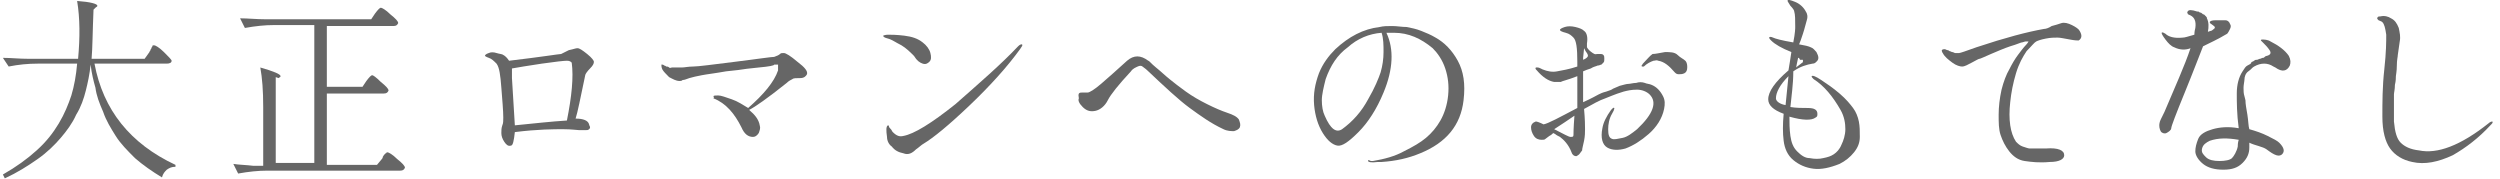
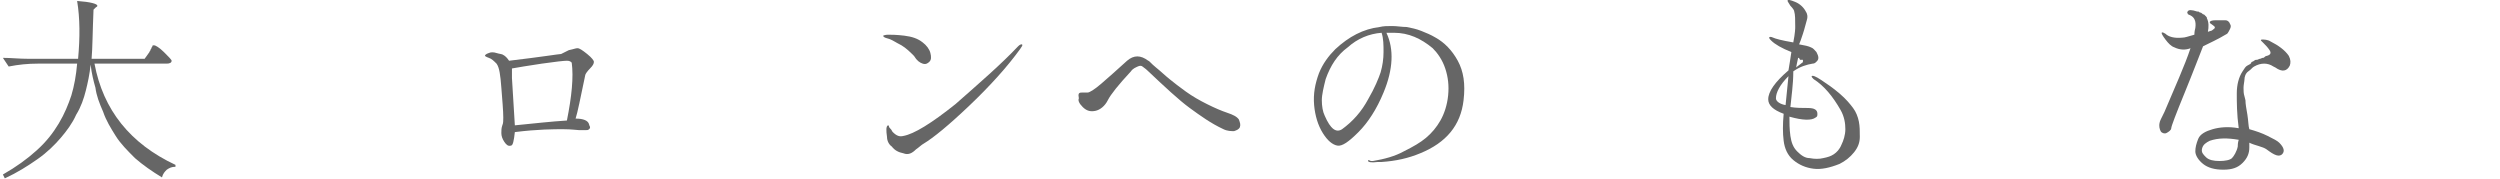
<svg xmlns="http://www.w3.org/2000/svg" version="1.1" x="0px" y="0px" viewBox="0 0 259.3 18.6" style="enable-background:new 0 0 259.3 18.6;" xml:space="preserve">
  <style type="text/css">
	.st0{display:none;}
	.st1{display:inline;fill:#666666;}
	.st2{fill:#666666;}
</style>
  <g id="レイヤー_1" class="st0">
    <path class="st1" d="M0.9,13.9C0.8,13.7,1,13.6,1,13.2c0.2-2.3,0.3-4.5,0.1-6.8C1,6,0.7,5.7,0.3,5.7c-0.1,0-0.4,0-0.3-0.2   c0.1-0.4,0.7-0.3,1.3-0.3c0.4,0,1.7,0.6,1.7,1S2.5,6.8,2.4,7.7l-0.1,5c0,0.3,0,0.5,0.4,0.3c3.9-1.5,7.6-3.6,10.7-6.4   c0,0,0.3-0.3,0.4-0.2s-0.1,0.3-0.2,0.5c-2.9,3.1-6.5,5.7-10.4,7.4C2.7,14.5,2.5,15,2,15s-1-0.9-1.1-1V13.9z M17.5,8.5L18,8.9   c0.6,0.2,1.3,0.3,2,0.3h4.8l5.3-0.1c1,0,1.8,0,1.7,1c0,0.3-1.1,0.3-1.4,0.3h-5.6c-1.8,0-3.5,0-5.3,0.2c-0.5,0.2-1,0.1-1.4-0.1   c-0.6-0.3-0.9-1-0.8-1.7C17.3,8.6,17.4,8.5,17.5,8.5z M49.9,16c-0.5,0.5-1,0-1.4-0.8c-0.6-1.1-1.3-2.1-2.2-3   c-0.8-0.7-1.6-1.2-2.5-1.6c-2.2,2.5-5,4.6-8,6.1c-0.1,0.1-0.2,0-0.2,0l0.2-0.3c4-2.1,9.2-8.3,10-11c0.2-0.3,0-0.3-0.3-0.3   c-1.1-0.1-4.4,1-4.7,1.1S40.3,6.5,40,6.4c-0.7-0.1-1.3-0.6-1.5-1.3V4.6l0.7,0.3c0.5,0.2,1.1,0.2,1.6,0.1l4.7-0.8   c0.2,0,0.4-0.1,0.5-0.2c0.2-0.1,0.4-0.2,0.6-0.2c0.2,0,0.3,0.1,0.5,0.2c0.4,0.2,0.8,0.6,1,1c0.1,0.2,0.1,0.4-0.1,0.6   c-0.3,0.2-0.6,0.5-0.9,0.8c-0.9,1.4-2,2.8-3.1,4c2.1,0.7,4,1.9,5.5,3.5C50.2,14.7,50.4,15.5,49.9,16z M70.4,10.4   c-0.7,6.5-8.5,6.5-9,6.6l-1-0.1l0.9-0.2c2.2-0.4,7.3-1.9,7.7-6.6s-2.9-6.5-5.7-6.7c-0.3,0-0.5,0-0.8,0c0.4,0.7,1.2,2.8-0.2,6.2   c-1.7,3.9-4,5.7-4.8,5.6S55.2,13.5,55,11c-0.3-5,3.8-7.7,6.7-8.1C65,2.4,71.1,3.9,70.4,10.4z M62.2,3.4c-2.7,0.3-5,2.2-5.8,4.8   c-1.1,3.3,0.6,5,1,5.3s0.8-0.2,0.8-0.2c1.9-1.6,3.3-3.7,4-6c0.3-1.3,0.3-2.5,0-3.8V3.4z M89,7.4c0.2-0.3,0.4-0.6,0.6-0.6   s1.7,1.2,1.7,1.5s-0.2,0.3-0.5,0.3H84c0.7,3.2,2.7,6.6,8.3,8.8v0.2c-0.6,0-1.2,0.4-1.3,1c-4-1.8-6.8-5.6-7.3-10h-0.3   c-0.6,4.3-2.5,7.6-8.6,10l-0.3-0.4c5.3-2.5,7-5.7,7.6-9.6h-3.2c-1,0-2,0.1-3,0.3l-0.6-1L78,8h4.2c0.2-1.6,0.2-3.3,0.2-5.2h-4.1   c-1,0-2,0.1-3,0.3l-0.6-1l2.7,0.1h11.9l0.4-0.6L90.3,1c0.1,0,1.8,1.2,1.8,1.5s-0.2,0.3-0.5,0.3h-7.8c0,1.9,0,3.6-0.3,5.2h5.2   L89,7.4z M109,12.7c0.2-0.2,0.3-0.4,0.5-0.4s1.3,1,1.3,1.2c-0.2,0.2-0.4,0.3-0.7,0.4v3.6h0.9l0.3-0.6c0.2-0.3,0.4-0.6,0.6-0.6   c0.6,0.4,1.1,0.9,1.4,1.5c0,0.2-0.3,0.4-0.5,0.3c0,0,0,0,0,0h-14c-1,0-2,0.1-3,0.3l-0.5-1c0.7,0.1,1.4,0.2,2.1,0.2h1v-1.1   c0-1.4,0-2.7-0.2-4.1l1.7,0.7h8.7L109,12.7z M111,1.7l0.5-0.6c0.1,0,1.6,1.1,1.6,1.4s-0.2,0.4-0.5,0.4H108v0.3c0,0.2,0,0.5,0,0.7   c0,0.2-0.4,0.4-1,0.4c-0.2,0-0.3-0.2-0.3-0.4V2.8H102V4c0,0.1-0.5,0.5-1,0.5c-0.2,0-0.3-0.2-0.3-0.4V2.8H99c-1,0-2,0.1-3,0.3   l-0.5-1l2.6,0.2h2.7c0-0.7-0.1-1.5-0.2-2.2c2,0.6,2,0.8,1.7,1L102,1.4v0.8h4.7c0-0.7,0-1.3-0.1-2c2,0.5,2,0.7,1.6,1l-0.3,0.1v0.9   h2.7L111,1.7z M110.4,7.1c0.2-0.3,0.4-0.6,0.6-0.6s1.6,1.1,1.6,1.4c-0.1,0.2-0.3,0.3-0.5,0.3h-8.7c-0.7,0.9-1.4,1.7-2.2,2.5   l7.5-0.2c-0.8-0.6-1.6-1.1-2.5-1.5l0.2-0.3c6,1.2,6,4.4,4.5,3.8c-0.4-0.6-1-1.2-1.6-1.6l-11.6,1c-0.1,0.2-0.3,0.3-0.5,0.4l-0.6-1.6   h3.8c0.6-0.8,1.1-1.6,1.5-2.5h-2.3c-1,0-2,0.1-3,0.3l-0.6-1l2.7,0.2h5v-2h-2.5c-1,0-2,0.1-3,0.3l-0.5-1l2.6,0.1h3.4   c0-0.6,0-1.2-0.1-1.8c2,0.6,2,0.8,1.7,1L105,4.5v0.6h3.8l0.4-0.5c0.2-0.3,0.4-0.5,0.6-0.5s1.5,1,1.5,1.3s-0.3,0.3-0.5,0.3H105v1.9   h5L110.4,7.1z M99.7,13.7v3.8h2.2v-3.8H99.7z M105.4,13.7H103v3.8h2.3L105.4,13.7z M108.9,13.7h-2.4v3.8h2.4V13.7z M118.3,2.7   c0,0-0.1-0.2,0-0.2h0.3C119.5,3,120,4,120,5c0,0.7-1,2.4-1.2,3.6c-0.3,0.9-0.3,1.8,0,2.7l0.1,0.2c0.1,0,0.2,0,0.3-0.3l1-2.2   l0.1-0.2v0.3c-0.4,1.2-0.6,2.4-0.7,3.7c0.1,1.1,0.3,2.1,0.5,3.2c0.1,0.3-0.1,0.5-0.4,0.6c0,0-0.1,0-0.1,0c-0.4,0-0.9-0.5-1-1   c-0.6-1.5-0.9-3.2-0.9-4.8c0-2.6,0.8-4.5,1-6.5C118.7,3.7,118.5,3.1,118.3,2.7L118.3,2.7z M123.5,13.6c0.5,0.4,1.1,0.7,1.7,0.8   c1.5,0.2,3,0.1,4.4-0.2c0.9-0.1,1.4,0.4,1.4,0.8s-0.5,0.6-0.8,0.7s-4.2,0.5-5.7-0.4c-0.6-0.4-1-0.9-1.3-1.5c0-0.1-0.1-0.3,0-0.4   S123.4,13.4,123.5,13.6L123.5,13.6z M124.1,4.1c0.5,0.2,1.1,0.2,1.6,0.2c1.1-0.1,2.1-0.2,3.2-0.5c0.5-0.1,0.9,0.2,1.1,0.6   c0.1,0.3-0.3,0.6-0.8,0.7c-1.2,0.3-2.5,0.4-3.7,0.2c-0.8-0.1-1.5-0.5-2-1.2V3.8C123.5,3.8,124.1,4.1,124.1,4.1z M149.4,2.5l0.5-0.5   c0.6,0.3,1.1,0.8,1.4,1.4c-0.2,0.2-0.4,0.3-0.7,0.3c-0.2,5.6-0.6,8.7-1.5,9.5c-0.5,0.6-1.2,0.8-2,0.8c0.1-0.4-0.1-0.7-0.3-1   c-0.5-0.3-1-0.5-1.6-0.5v-0.3l2.3,0.2c0.3,0,0.5-0.1,0.7-0.3c0.6-0.6,0.9-3.6,1-8.5h-9.8c-1.1,1.9-2.5,3.7-4.3,5l-0.2-0.3   c1.1-1.2,2-2.6,2.8-4c0.6-1.4,1.1-2.8,1.3-4.3c2.2,0.8,2.2,1,1.8,1.2h-0.4c-0.2,0.6-0.5,1.2-0.8,1.8h9.4L149.4,2.5z M144,5.6   l0.4-0.4c0.1,0,1.5,1,1.5,1.3c-0.2,0.2-0.5,0.4-0.8,0.4v4.5c-0.3,0.3-0.6,0.4-1,0.5h-0.3V11h-5v5.4c0,0.5,0.2,0.6,1.9,0.6h9   c0.6,0,0.6-0.2,0.7-0.5c0.4-0.8,0.6-1.7,0.8-2.6h0.2v2.8c0.6,0.1,0.8,0.3,0.8,0.5c0,0.8-0.8,1-6.9,1h-4.6c-2.6,0-3.2-0.2-3.2-1.6   v-3.5c0-1.2,0-2.3-0.2-3.5l1.7,0.8h4.7V6.7h-2.6c-1,0-2,0.1-3,0.2l-0.5-1l2.7,0.2h3.2L144,5.6z M166.8,17.4   c-0.3,0.1-0.6-0.2-0.9-0.4c-0.6-0.6-1.3-1.2-2.1-1.7c-0.3,1.5-1.7,2.5-3.2,2.3c-1.6,0-3-0.7-3-2s1.5-2,3.2-2c0.6,0,1.3,0.1,1.9,0.2   l-0.2-3.5c-0.9,0.2-1.7,0.3-2.6,0.2c-1,0-2-0.6-2.5-1.5V8.7l0.3,0.1c0.9,0.6,1.9,0.9,2.9,0.8l1.9-0.2V5.9c-0.4,0-0.8,0-1.2-0.2   c-0.6-0.2-1.1-0.6-1.5-1l-0.1-0.4c0,0,0.1-0.1,0.4,0c0.4,0.3,0.9,0.5,1.4,0.6c0.4,0,0.8,0,1.2-0.1c0.2-0.8,0.2-1.8,0-2.6   c-0.2-0.4-0.7-0.8-0.6-1s0.3-0.4,0.6-0.3s1.4,0.5,1.4,1.4c-0.1,0.7-0.3,1.4-0.5,2.1v0.2l1.2-0.4c0.4-0.1,0.7,0,0.8,0.3   s0,0.6-0.6,0.8c-0.5,0.2-1.1,0.4-1.6,0.5c-0.1,1.1-0.2,2.1-0.2,3.2v0.2c0.6-0.1,1.1-0.3,1.6-0.6c0.7-0.5,0-1-0.3-1.5   c0-0.1-0.1-0.1-0.1-0.2c-0.1-0.3,0.2,0,0.4,0.1c0.3,0.2,0.6,0.4,1,0.5c0.4,0.1,0.8,0,1,0.3c0.2,0.3,0.2,1-0.7,1.5   c-0.9,0.4-1.8,0.7-2.8,0.9c0.1,1.7,0.4,3,0.5,4c1.2,0.3,2.2,1,3,2C167.4,16.9,166.9,17.4,166.8,17.4L166.8,17.4z M162.8,14.7   c-0.7-0.3-1.4-0.5-2.2-0.5c-1.5,0-2.3,0.6-2.3,1.5c0,0.4,0.8,1,2,1c1.1,0.2,2.2-0.6,2.4-1.8c0-0.1,0-0.1,0-0.2L162.8,14.7z    M191.5,12.2c-1.8,3.6-3.4,3.6-4.5,3.5c-1-0.1-1.8-0.8-2-1.8c-0.3-1.4,0.7-4.9,0.9-5.9s0.5-2-0.1-2.7c-1-1-3.6,0.5-4.8,1.6   c-0.9,0.8-1.8,1.7-2.5,2.7c-0.1,1.4-0.1,2.9,0,4.3c0.2,1,0.3,2,0.3,3c0,0.3-0.4,0.6-0.7,0.5c0,0,0,0,0,0c-0.3,0-0.8-0.5-0.9-1.1   c-0.1-0.7-0.3-1.4-0.6-2l-0.3-0.8c-0.3,0.5-0.6,1-1,1.5c-0.4,0.5-0.6,0.6-0.9,0.3s0-1.2,0.6-2.2l0.6-1c-0.6-1.3-1.2-2.9-1-3.8   c0.1-0.4,0.3-0.8,0.7-1c0.8-0.5,1.7-0.8,2.7-1l0.1-2.3c0-0.5-0.3-1.1-0.6-1.5c-0.2-0.4-0.7-0.5-0.7-0.7s0.4-0.1,0.8,0   c0.7,0.1,1.4,0.5,1.7,1.2c0,0.9-0.1,1.8-0.4,2.6c0,0.2,0,0.4,0,0.6c0.2,0,0.3,0,0.5,0c0.3,0,0.5,0.5,0.2,1.3c1-1,2.1-1.9,3.3-2.6   c1-0.6,2.5-1,3.6-0.1s0.8,2.1,0.3,4c-0.6,2.5-1.1,5.3,0,5.9c1,0.5,2.4,0.3,4.5-2.6l0.3-0.4v0.5L191.5,12.2z M175.9,11.7   c0.7-1,1.3-2.1,1.9-3.2V8.3l0.1-1c-0.1,0-0.2,0-0.3,0c-0.5,0-2.5,0.4-2.5,1.6C175.2,9.9,175.5,10.8,175.9,11.7z M177.7,10.7   c0,0.1-0.1,0.1-0.1,0.2l-0.7,1.2l-0.4,0.8c0.3,0.6,0.6,1.2,1,1.7c0.1-0.8,0.2-1.6,0.1-2.4L177.7,10.7L177.7,10.7z M202.6,4.3   c0,0.1,0,0.4-0.4,0.8c-0.8,0.6-1.7,1-2.6,1.4c-0.7,3.5-1.7,8.3-2,9c-0.3,1-0.5,1.3-1.1,1s-0.7-0.7-0.4-1.3l1-2.5   c0.7-1.9,1.2-3.8,1.6-5.8c-0.6,0.2-1.3,0.3-2,0.3c-0.7-0.1-1.3-0.5-1.7-1V5.9h0.3c0.9,0.3,1.9,0.3,2.8,0l0.6-0.3l0.2-0.1l0.2-1.8   c0.1-0.5,0.1-1,0-1.5c-0.2-0.4-0.8-0.6-0.9-0.7c0-0.1,0-0.1,0-0.2c0-0.2,1,0,1.4,0.2s1,0.5,0.8,1.4c0.2,0.3,0.5,0.5,0.8,0.7   c0.3,0.1,0.5,0.2,0.8,0.2L202.6,4.3L202.6,4.3z M200.9,4.3c0-0.3-0.2-0.5-0.4-0.7l-0.2-0.2L200,5l0.5-0.3   C200.7,4.7,200.9,4.5,200.9,4.3L200.9,4.3z M209.6,15.7c0.3,1-1.4,1-2.8,1c-1.7,0-3.2-0.6-3.8-1.8c-0.3-0.8-0.4-1.6-0.1-2.4   c0-0.3,0.3-0.5,0.4-0.5s0,0.2,0,0.6c-0.1,0.7,0.2,1.5,0.7,2c1,0.7,2.2,1,3.4,0.7C209,15.1,209.4,15.1,209.6,15.7L209.6,15.7z    M210.1,6.9c-0.2,0.4-1.4,0.5-2,0.7c-0.4,0.1-0.8,0.3-1.2,0.5h-0.3V8c0-0.2,1-0.7,1.5-1.2l0.2-0.4L208,6c-0.6-0.4-1.4-0.6-2.2-0.5   c-0.1,0-0.3,0-0.4-0.1c0-0.1,0-0.2,0.2-0.3c1.2-0.5,2.5-0.4,3.6,0.3c0.6,0.3,0.9,0.9,0.9,1.6V6.9z M220.5,4.4   c0.2-0.3,0.3-0.6,0.5-0.6s1.5,1.2,1.5,1.5c-0.1,0.2-0.3,0.3-0.5,0.3h-2.5v4l2.8-1l0.1,0.3l-3,1.6v2.8c0,2.4,0.2,3.2,0.2,4.7   c-0.2,0.3-0.6,0.6-1,0.6c-0.2,0.1-0.4-0.1-0.5-0.3c0,0,0-0.1,0-0.1l0.2-4.6v-2.5l-2.2,1.1c-0.1,0.2-0.2,0.4-0.4,0.5l-0.7-1.6   l3.3-1.1V5.6h-1.5c-0.3,1.1-0.8,2.1-1.4,3l-0.3-0.2c0.3-0.8,0.5-1.7,0.7-2.5c0.3-1.4,0.3-2.9,0.2-4.3c2,0.4,2,0.6,1.7,0.8l-0.3,0.1   L217,5h1.4V4.2c0-1.3-0.1-2.7-0.3-4c2.1,0.6,2.1,0.8,1.8,1l-0.4,0.2V5h0.6L220.5,4.4z M230.8,6.2c0.2-0.3,0.4-0.6,0.6-0.6   s1.6,1.2,1.6,1.5c-0.1,0.2-0.3,0.3-0.5,0.3h-8c-1,0-2,0.1-3,0.3l-0.5-1l2.6,0.2h2.4v-3h-1.3c-0.8,0-1.5,0.1-2.3,0.3l-0.5-1l2.6,0.1   h1.5c0-1-0.1-2-0.2-3c2.1,0.6,2.1,0.8,1.8,1l-0.4,0.2v1.7h2.3l0.4-0.6l0.5-0.6c0.1,0,1.6,1.2,1.6,1.5s-0.2,0.3-0.5,0.3h-4.3v3h3.2   L230.8,6.2z M230.5,10.2l0.4-0.6c0.2-0.3,0.3-0.6,0.5-0.6s1.5,1.2,1.5,1.5c-0.1,0.2-0.3,0.3-0.5,0.3h-2.6v5.9c0,1-0.2,1.7-2,1.9   c0-0.4-0.2-0.8-0.5-1c-0.6-0.3-1.2-0.5-1.8-0.5v-0.3l2.6,0.2c0.4,0,0.5-0.2,0.5-0.4v-5.8h-4.1c-1,0-2,0.1-3,0.3l-0.5-1l2.6,0.1h5   c0-0.9,0-1.7-0.1-2.6c2,0.6,2,0.8,1.7,1l-0.3,0.2v1.4H230.5z M222.8,11.6c4.5,1.4,3.5,4.5,2,3.5c-0.4-1.3-1.1-2.5-2.1-3.4   L222.8,11.6z M244.1,1.2c0.2-0.2,0.3-0.4,0.5-0.4s1.4,1,1.4,1.3c-0.2,0.2-0.5,0.3-0.8,0.3v1.8l0.1,3.3C245,7.8,244.6,8,244.2,8H244   V7.3h-3l-0.2,2.6h3.1l0.3-0.3c0.2-0.2,0.3-0.4,0.5-0.4s1.3,0.9,1.3,1.2c-0.2,0.2-0.4,0.3-0.7,0.3c-0.2,4-0.6,6.4-1.4,7.2   c-0.5,0.4-1.2,0.6-1.9,0.6c0.1-0.3-0.1-0.7-0.3-0.9c-0.5-0.3-1-0.4-1.6-0.5v-0.3l2.3,0.2c0.3,0,0.5,0,0.7-0.2   c0.5-0.5,0.8-2.7,1-6.3h-3.4c-0.4,3.1-1.4,6-4.6,8l-0.2-0.2c3.3-3.2,3.7-7.1,3.8-11h-1.2v0.6c0,0.1-0.4,0.5-1,0.5   c-0.2,0-0.3-0.2-0.3-0.4l0.1-2V4.6c0.1-1.3,0-2.5-0.1-3.8l1.6,0.7h5L244.1,1.2z M238.6,2.2v4.5h5.4V2.2H238.6z M247.7,6   c0-1.4,0-2.7-0.2-4.1c2.1,0.6,2.1,0.8,1.8,1l-0.4,0.2v6.1c0,2.4,0.1,3.2,0.2,4.7c-0.3,0.4-0.7,0.6-1.1,0.6c-0.2,0-0.4-0.2-0.4-0.4   l0.1-3.8L247.7,6L247.7,6z M251.6,4.6c0-1.3-0.1-2.7-0.3-4c2.2,0.6,2.2,0.8,1.9,1l-0.4,0.2v14.8c0,1.1-0.2,1.8-2,2   c0-0.4-0.2-0.7-0.5-1c-0.5-0.3-1.1-0.5-1.7-0.5v-0.3l2.5,0.1c0.5,0,0.5-0.1,0.5-0.4V4.6z M272.8,2c0.2-0.2,0.3-0.5,0.5-0.5   s1.4,1.1,1.4,1.4s-0.2,0.3-0.5,0.3h-5.6c0.2,1.6,0.7,3.2,1.4,4.6c0.7-1.1,1.2-2.4,1.4-3.7c2,0.8,2,1,1.6,1.1l-0.3,0.2   c-0.5,1.3-1.2,2.4-2,3.5c0.6,0.9,1.3,1.6,2.2,2.2c0.3,0.2,0.4,0.2,0.5,0c0.3-0.6,0.5-1.3,0.7-2h0.3l-0.3,2.5c0.6,0.7,0.6,1,0.5,1.1   c-0.4,0.6-1.5,0.2-2.3-0.4c-0.9-0.7-1.8-1.5-2.4-2.5c-0.9,1-2.1,1.9-3.3,2.5l-0.3-0.3c1.2-0.8,2.2-1.8,3-3c-1-1.8-1.6-3.7-1.9-5.7   H260v2.5c0,2.3-0.2,5.5-2.6,7.7l-0.3-0.3c1.6-2.2,1.7-5,1.7-7.4v-2c0-0.7,0-1.3-0.1-2l1.5,0.8h7.1c-0.1-0.8-0.2-1.6-0.2-2.4   c2,0,2,0.3,1.6,0.5l-0.3,0.2l0.1,1.7h3.9L272.8,2z M260.4,13.3c0.4,2.3-0.6,3.7-1.4,4.3c-0.5,0.3-1.2,0.4-1.4,0   c-0.1-0.4,0.1-0.8,0.5-1c1.2-0.7,1.9-1.9,2-3.3H260.4z M262.9,5.6c-0.6,0-1.2,0.1-1.8,0.3l-0.6-1l2.7,0.1h2l0.4-0.5   c0.2-0.2,0.3-0.5,0.5-0.5s1.4,1,1.4,1.3c-0.1,0.2-0.3,0.3-0.5,0.3H262.9z M265.4,6.7l0.4-0.4c0.1,0,1.5,1,1.5,1.3   c-0.2,0.2-0.5,0.3-0.8,0.3v1l0.1,1.9c-0.3,0.3-0.7,0.5-1.1,0.5h-0.2v-0.7h-3v0.7c-0.3,0.3-0.6,0.4-1,0.4l-0.2-0.4l0.1-1.3V9.1   c0-0.9,0-1.7-0.1-2.6l1.4,0.6h2.6L265.4,6.7z M262.1,12.7c2,0.7,2,0.9,1.6,1l-0.2,0.3v2.7c0,0.3,0,0.3,0.9,0.3h4.6   c0.2,0,0.3-0.1,0.4-0.2c0.2-0.7,0.4-1.3,0.5-2h0.3v2c0.4,0.2,0.6,0.4,0.6,0.6c0,0.6-0.7,0.8-4.2,0.8h-2.5c-1.7,0-2-0.2-2-1.2v-2   C262.1,14.3,262.1,13.5,262.1,12.7L262.1,12.7z M265.3,7.7h-3V10h3V7.7z M264.6,12.4c4.4,0.8,3.9,3.8,2.5,3   c-0.6-1.2-1.6-2.1-2.7-2.8L264.6,12.4z M269.6,0.3c3.5,0.2,2.7,2.5,1.5,1.8c-0.4-0.7-0.9-1.2-1.6-1.6L269.6,0.3z M270.6,13.1   c5.3,1.9,4.4,5.4,2.9,4.4c-0.6-1.6-1.6-3.1-3-4.2L270.6,13.1z M278.3,4.8c3.8,0.5,3,3.3,1.6,2.5c-0.4-0.9-1-1.7-1.8-2.3L278.3,4.8z    M279,13c0.2,0,0.3,0,0.5-0.4l3.3-8.5l0.3,0.1l-2.3,7.9c-0.2,0.6-0.3,1.1-0.3,1.7c0.3,1.1,0.4,2.3,0.5,3.4c0,0.9-0.4,1.4-1,1.4   c-0.4,0-0.6-0.4-0.6-1c0.2-2,0.1-3.6-0.3-3.9c-0.3-0.2-0.6-0.3-0.9-0.3V13H279z M279.5,0.5c4,0.7,3.2,3.5,1.9,2.7   c-0.5-1-1.2-1.8-2-2.5L279.5,0.5z M292.4,11.5l0.4-0.4c0.1,0,1.3,0.9,1.3,1.2c-0.2,0.2-0.4,0.3-0.7,0.3v4.8h0.2l0.3-0.6l0.5-0.6   c0.6,0.4,1.1,0.9,1.4,1.5c0,0.2-0.2,0.3-0.4,0.3H285c-1,0-2,0.1-3,0.3l-0.5-1c0.5,0.1,1.1,0.1,1.6,0.1h0.7v-5.7   c-0.7,0.6-1.5,1.1-2.4,1.5l-0.2-0.3c0.7-0.5,1.3-1,1.8-1.6c0.9-1.1,1.7-2.4,2.1-3.8c2,1,2,1.2,1.5,1.3l-0.3,0.1   c-0.6,0.9-1.3,1.8-2.1,2.5l1,0.5h6.8L292.4,11.5z M287.1,2.6h-0.4c-0.9,1.6-2.2,2.9-3.8,3.9l-0.3-0.3c0.4-0.3,0.7-0.6,1-1   c0.9-1.2,1.6-2.5,2-3.9l1,0.7C287.4,2.3,287.4,2.5,287.1,2.6L287.1,2.6z M285.1,12.5v4.9h1.6v-5L285.1,12.5z M290.7,4.5l0.5-0.6   c0.1,0,1.4,1,1.4,1.3s-0.2,0.3-0.4,0.3h-3.4c-1,0-2,0.1-3,0.3l-0.5-1l2.6,0.2h2.5L290.7,4.5z M296,11.2v0.2c-0.5,0.2-1,0.6-1.1,1.2   c-1.9-1-3.3-2.7-3.9-4.7h-1.3c-0.8,0-1.6,0.1-2.4,0.3l-0.5-1l2.6,0.1h1.2l0.5-0.9l1.6,1.2c-0.4,0.2-0.8,0.3-1.2,0.3   C292.5,9.5,294.1,10.7,296,11.2L296,11.2z M291,0.1l1.6,1.2c-0.3,0.3-0.8,0.4-1.2,0.4c1.1,1.4,2.7,2.5,4.4,3V5   c-0.5,0.1-1,0.5-1.2,1c-1.7-1-3-2.5-3.7-4.3h-1.2c-0.8,0-1.5,0.1-2.3,0.2l-0.5-1l2.4,0.2h1.2L291,0.1L291,0.1z M289.5,12.5h-1.8   v4.9h1.8V12.5z M292.3,12.5h-1.8v4.9h1.8V12.5z M317.1,12.2c-1.8,3.6-3.4,3.6-4.5,3.5c-1-0.1-1.8-0.8-2-1.8   c-0.4-1.4,0.6-4.9,0.8-5.9s0.5-2,0-2.7c-1-1-3.6,0.5-4.8,1.6c-0.9,0.8-1.8,1.7-2.5,2.7c-0.1,1.4-0.1,2.9,0,4.3c0.2,1,0.2,2,0.2,3   c0,0.3-0.3,0.5-0.6,0.5c-0.3,0-0.8-0.5-0.9-1.1c-0.1-0.7-0.3-1.4-0.6-2l-0.4-0.8c-0.2,0.5-0.5,1-0.9,1.5c-0.4,0.5-0.7,0.6-1,0.3   s0-1.2,0.7-2.2l0.6-1c-0.6-1.3-1.2-2.9-1-3.8c0-0.4,0.3-0.8,0.6-1c0.9-0.5,1.8-0.8,2.8-1l0.1-2.3c0-0.5-0.3-1.1-0.6-1.5   c-0.2-0.4-0.7-0.5-0.6-0.7s0.3-0.1,0.7,0c0.7,0.1,1.4,0.5,1.7,1.2c0,0.9-0.1,1.8-0.4,2.6c0,0.2,0,0.4,0,0.6c0.2,0,0.3,0,0.5,0   c0.3,0,0.5,0.5,0.2,1.3c1-1,2.1-1.9,3.3-2.6c1-0.6,2.5-1,3.6-0.1s0.8,2.1,0.3,4c-0.6,2.5-1.1,5.3,0,5.9c1,0.5,2.4,0.3,4.5-2.6   l0.3-0.4v0.5L317.1,12.2z M301.5,11.7c0.7-1,1.3-2.1,1.9-3.2V8.3l0.1-1c-0.1,0-0.2,0-0.3,0c-0.5,0-2.5,0.4-2.5,1.6   C300.8,9.9,301.1,10.8,301.5,11.7z M303.3,10.7c0,0.1-0.1,0.1-0.1,0.2l-0.7,1.2l-0.4,0.8c0.3,0.6,0.6,1.2,1,1.7   c0.1-0.8,0.2-1.6,0.1-2.4C303.2,12.2,303.3,10.7,303.3,10.7z M327.7,14c0.7,0.3,1.3,1,1.5,1.8h0.1c2.9-1,3.4-5.5,0-6.2   c-0.3-0.1-0.7-0.1-1-0.1c-1.3,0-2.8,0.4-4.6,3.4c-0.2,0.4-0.5,0.8-0.8,1.1c-0.1,0.1-0.3,0.1-0.4,0.1c-0.2,0-0.4-0.1-0.5-0.2   c-0.3-0.5,0-1,0.2-1.5l1.4-1.7c0.1-0.1,0.2-0.2,0.3-0.3c1.3-1.6,3.1-4.5,4.1-6V4.2c0.2-0.3,0.6-0.8,0.2-1.2c-0.1,0-0.1-0.1-0.2-0.1   c-0.2,0-0.4,0.2-0.6,0.4c-0.5,0.8-1.2,1.4-2,1.9c-0.2,0-0.3,0-0.5,0c-0.4,0-1-0.1-1.3-1.2c0-0.2,0-0.3,0-0.5c0.2-0.1,0.3,0,0.4,0.2   c0.1,0.1,0.3,0.2,0.5,0.2c0.1,0,0.2,0,0.3,0c0.7-0.3,1.4-0.8,2-1.3c0.5-0.4,1.2-0.6,1.9-0.4c0.4,0.1,1.2,0.4,1.4,1   c0.1,0.4,0,0.8-0.3,1.1c-0.2,0.3-4,4.8-4.4,5.5l-0.1,0.2l0.2-0.2c0.9-0.7,2.1-1,3.2-1c0.3,0,0.7,0.1,1,0.2c0.4,0.1,0.9,0.2,1.3,0.4   c2.7,1.3,2.6,5.3,0.1,6.8c-1.4,0.9-3.5,1.4-5,0.5s-0.8-2.9,1-2.8C327.3,13.9,327.5,13.9,327.7,14L327.7,14z M328.1,16.2   c-0.2-0.8-0.5-1.3-1.2-1.4c-0.1,0-0.2,0-0.3,0c-0.4,0-0.7,0.3-0.7,0.7c0,0,0,0,0,0c0,0.1,0,0.1,0.1,0.2c0.5,0.4,1.1,0.6,1.7,0.6   L328.1,16.2z M354.1,1.6c0.3-0.3,0.4-0.6,0.6-0.6s1.6,1.1,1.6,1.4s-0.3,0.3-0.5,0.3h-13.3V7c1.2-0.4,2.3-0.9,3.4-1.6   c1.1-0.6,2-1.6,2.5-2.7c2.2,0.5,2.2,0.7,1.9,0.8l-0.4,0.1c2,1.2,4.2,2,6.5,2.2V6c-0.5,0.1-0.9,0.5-1,1c-2.2-0.5-4.2-1.6-5.8-3.3   c-2,1.8-4.5,3-7.1,3.5v1c0,3.6-0.3,7.7-3.5,10.4l-0.3-0.2c1.9-2.3,2.4-5,2.6-8l-1.7,2c0,0.2-0.1,0.5-0.3,0.6l-0.9-1.5l2.9-1.8V4.8   c0-1.2,0-2.3-0.2-3.5l1.6,0.8h5.2c0-0.6,0-1.3-0.1-1.9c2,0.6,2,0.8,1.7,1l-0.3,0.2v0.7h4.5L354.1,1.6z M339.1,4   c2.9,2.5,1.5,5.2,0.5,4c0-1.4-0.2-2.7-0.7-4H339.1z M344.5,14.5c0.4,1.2,0,2.5-1,3.3c-0.5,0.3-1.2,0.3-1.4-0.1   c-0.1-0.4,0.1-0.9,0.5-1c0.9-0.4,1.5-1.2,1.6-2.2L344.5,14.5z M348,7.3c0.1-0.2,0.2-0.4,0.4-0.4s1.5,1,1.5,1.3   c-0.2,0.2-0.6,0.4-0.9,0.4v3.6c0,0.8-0.1,1.2-1.4,1.3c0-0.2-0.1-0.4-0.2-0.5c-0.3-0.2-0.6-0.3-1-0.3v-0.3h1.3c0.3,0,0.3,0,0.3-0.3   v-0.7h-3V12l0.1,1.1c-0.2,0.4-0.6,0.6-1,0.5c-0.2,0-0.3-0.2-0.3-0.4l0.1-1.7v-1.1c0-1.1-0.1-2.2-0.2-3.3l1.5,0.7h2.5L348,7.3z    M348,8.3h-3v1h3V8.3z M345,10.9h3v-1h-3V10.9z M346,14.1c1.8,0.6,1.8,0.8,1.5,1l-0.3,0.2v1.6c0,0.3,0,0.3,0.8,0.3h3.7l0.4-0.1   c0.2-0.4,0.4-0.8,0.5-1.3h0.2V17c0.5,0.1,0.6,0.3,0.6,0.5c0,0.5-0.5,0.7-3.5,0.7h-2.1c-1.5,0-1.7-0.3-1.7-1.1v-1.5   C346.1,15.1,346.1,14.5,346,14.1L346,14.1z M348.2,6.7c-0.5,0-1,0.1-1.5,0.2l-0.5-1l2.7,0.2h1.3l0.3-0.4l0.4-0.4   c0.1,0,1.2,0.8,1.2,1s-0.2,0.4-0.4,0.4C351.7,6.7,348.2,6.7,348.2,6.7z M348.1,13.7c3.7,0.3,3.2,2.9,2,2.3c-0.5-0.9-1.3-1.6-2.2-2   L348.1,13.7z M350.4,7.6c1.7,0.6,1.7,0.8,1.5,1l-0.3,0.1v0.8l0.1,2.2c-0.2,0.3-0.6,0.5-1,0.5c-0.2,0-0.3-0.2-0.3-0.4   c0.1-0.4,0.1-0.7,0.1-1.1V9.9C350.5,9.1,350.5,8.4,350.4,7.6L350.4,7.6z M353.2,7.3c2,0.6,2,0.8,1.6,1l-0.3,0.2v3.8   c0,1-0.2,1.4-1.5,1.6c0-0.3-0.1-0.6-0.3-0.8c-0.3-0.2-0.6-0.3-1-0.3v-0.3h1.4c0.3,0,0.3,0,0.3-0.3V9.8C353.4,9,353.3,8.1,353.2,7.3   z M353,14.4c4.5,1,3.6,4.1,2.2,3.3c-0.5-1.2-1.3-2.2-2.4-3L353,14.4z M374.3,13.1c-2.1,2.4-5.2,4.3-8.1,3.7c-2-0.4-3-1.6-3.1-4.4   c-0.2-4.4,0.5-6.5,0.3-8.5c0-1.4-0.4-1.5-0.8-1.7c-0.1-0.1-0.2-0.4,0.2-0.5c0.4,0,0.8,0,1.1,0.2c0.8,0.4,1,1.6,0.9,2.3l-0.2,1.5   c-0.3,2.3-0.5,4.7-0.4,7c0.2,2.2,1.1,2.7,2.6,3c1,0.2,3.2,0.3,7.3-2.8c0.1-0.2,0.3-0.3,0.4-0.2S374.5,12.9,374.3,13.1L374.3,13.1z    M395.2,10.4c-0.7,6.5-8.5,6.5-9,6.6l-1-0.1l0.9-0.2c2.2-0.4,7.3-1.9,7.7-6.6s-2.9-6.5-5.7-6.7c-0.3,0-0.5,0-0.8,0   c0.4,0.7,1.2,2.8-0.2,6.2c-1.7,3.9-4,5.7-4.8,5.6s-2.3-1.7-2.5-4.2c-0.3-5,3.9-7.7,6.7-8.1C389.8,2.4,395.9,3.9,395.2,10.4   L395.2,10.4z M387,3.4c-2.7,0.3-5,2.2-5.8,4.8c-1.1,3.3,0.6,5,1,5.3s0.8-0.2,0.8-0.2c1.9-1.6,3.3-3.7,4-6c0.3-1.3,0.3-2.5,0-3.8   V3.4z M416.8,7.3c0,0.3-0.1,0.4-1.3,0.3c-1.6-0.2-3.2-0.2-4.8-0.2c-0.2,6-2.1,9-5.7,10.8c-0.2,0-0.4,0.1-0.4,0s0-0.2,0.3-0.4   c3.1-2,4.4-5.5,4.5-10.4l-1.2,0.1l-1.8,0.2v2.8c0,0.8,0.2,1.8-0.5,1.9c-0.2,0-0.9-0.7-0.7-1.9c0.1-0.9,0.1-1.7,0-2.6l-3.3,0.5   c-0.6,0.3-1.2,0.2-1.7-0.2c-0.6-0.4-1-1.1-0.8-1.3s0.3,0.1,0.6,0.2c0.6,0.3,1.3,0.4,2,0.3l3.2-0.3c0-0.6,0-1.2-0.1-1.8   c-0.1-0.5-0.6-0.9-1.1-1c-0.2-0.1-0.4-0.1-0.4-0.3c0-0.2,0.7-0.3,1-0.3c0.7-0.1,1.3,0.2,1.8,0.6c0.3,0.3-0.1,0.7-0.1,1V7l2-0.2h1.1   V6.3c0-0.8,0-1.6-0.1-2.4c-0.1-0.3-0.2-0.6-0.3-0.9c-0.2-0.5-0.5-0.8-1-1l-0.2-0.1c0.4-0.3,0.9-0.5,1.4-0.3c0.9,0.3,2,0.6,2,1.1   s-0.3,0.6-0.4,1.1c0,0.8,0,1.6,0,2.4v0.5l2.5-0.1c0.7-0.1,1.2-0.6,1.6-0.6c1,0.1,2,0.8,2,1.3H416.8z M423.2,13.7   c0-0.7,0.2-0.4,0.1-1.7c0-0.9-0.1-4.6-0.6-5.2c-0.2-0.4-0.4-0.6-0.8-0.8l-0.4-0.2c0,0,0.2-0.2,0.5-0.2c0.8-0.2,1.6,0.1,2.1,0.8   c1.2-0.1,5.2-0.6,5.6-0.8s0.9-0.6,1.4-0.6c0.3,0,1.7,1.1,1.7,1.5s-0.8,0.9-0.9,1.4s-0.6,3.3-1,4.6c0.7,0,1.3,0.2,1.4,0.6   s0.2,0.7-1.1,0.5h-2c-0.5,0-3.2,0-4.6,0.2c0,0.6-0.1,1.3-0.4,1.3C423.6,15.3,423.2,14.4,423.2,13.7L423.2,13.7z M424.2,7.2v1   l0.3,4.8c0,0,0,0.1,0,0.1l5.4-0.5c0.4-1.9,0.6-3.9,0.5-5.8c0-0.2,0-0.4-0.4-0.4S425.8,6.8,424.2,7.2L424.2,7.2z M440.4,3.7   c1.4-0.2,2.8,0.2,4,0.9c0.7,0.6,0.9,1.4,0.5,1.8s-1,0.3-1.6-0.5c-0.7-0.9-1.7-1.6-2.8-1.9c-0.2,0-0.3-0.1-0.3-0.2L440.4,3.7   L440.4,3.7z M454.5,4.7l-0.1,0.4c-2.8,3.6-6,6.9-9.7,9.6c-0.4,0.3-0.8,0.6-1.1,1c-0.3,0.4-0.8,0.5-1.3,0.4   c-0.9-0.2-1.5-0.9-1.7-1.8c-0.2-0.9,0-1.2,0-1.3l0.6,0.7c0.3,0.3,0.7,0.5,1.1,0.4C446.9,11.8,451.1,8.6,454.5,4.7z M472,11   c0.2-0.3,0.4-0.6,0.6-0.6s1.6,1.2,1.6,1.5c-0.1,0.2-0.3,0.3-0.5,0.3h-6.3v5h5.5l0.4-0.6c0.2-0.4,0.4-0.7,0.6-0.7s1.6,1.3,1.6,1.6   s-0.2,0.3-0.4,0.3h-13.7c-1,0-2,0.1-3,0.2l-0.5-1l2.6,0.2h5.6v-5h-3c-1,0-2,0.1-3,0.3l-0.5-1l2.7,0.1h9.3L472,11z M473.6,2.6   l0.5-0.4c0.6,0.4,1.1,0.9,1.5,1.5c-0.1,0.2-0.4,0.2-0.8,0.2C474,4.8,473,5.7,472,6.4l-0.3-0.2c0.5-0.8,1-1.6,1.4-2.5h-3.7v4.2   c0,0.3,0,0.4,0.7,0.4h3.5c0.2,0.1,0.3,0,0.4-0.2c0,0,0-0.1,0-0.1c0.3-0.7,0.5-1.4,0.6-2.2h0.2v2.3c0.5,0.1,0.6,0.3,0.6,0.5   c0,0.6-0.6,0.9-3.5,0.9h-2c-1.4,0-1.7-0.4-1.7-1.3V3.7h-2.4c-0.7,4-2.7,6-7.2,7l-0.1-0.3c3.8-1.4,5.3-3.4,5.8-6.7h-3.6   c0.1,1-0.3,2-1,2.7c-0.4,0.5-1.1,0.6-1.4,0.1c-0.2-0.4,0-0.9,0.4-1.1c1-0.9,1.5-2.2,1.4-3.5h0.3c0.1,0.4,0.2,0.8,0.3,1.2h5.4   c0-1-0.1-2-0.2-3c2.2,0.7,2.2,0.9,1.8,1l-0.3,0.2V3h5.8L473.6,2.6z M485.4,1.1l0.4-0.4c0.1,0,1.4,1,1.4,1.3   c-0.2,0.2-0.4,0.3-0.7,0.3v1.8l0.1,3.5c-0.3,0.3-0.7,0.5-1.1,0.5h-0.2V7.2h-4v6c0,2.4,0,3.2,0.2,4.7c-0.2,0.4-0.7,0.7-1.2,0.7   c-0.2,0-0.4-0.2-0.4-0.4l0.2-5.2V5c0-1.4-0.1-2.8-0.3-4.2l1.6,0.8h3.8L485.4,1.1z M485.3,2.1h-4v2h4V2.1z M481.3,6.6h4v-2h-4V6.6z    M485.4,16.5c0,0.1-0.5,0.4-1,0.4c-0.2,0-0.3-0.2-0.3-0.4l0.1-2.3v-1.4c0-1.3-0.1-2.7-0.3-4l1.6,0.6h4.4l0.3-0.3   c0.1-0.2,0.2-0.4,0.4-0.4s1.4,0.8,1.4,1.1c-0.2,0.2-0.4,0.4-0.7,0.4v2l0.1,4c-0.3,0.3-0.7,0.6-1.2,0.6l-0.2-0.4c0-0.1,0-0.3,0-0.4   v-0.4h-4.7L485.4,16.5z M490,10h-4.7v2.2h4.7V10z M485.3,15h4.7v-2.2h-4.7V15z M490,7.7c0,0.1-0.5,0.4-1,0.4   c-0.2,0-0.3-0.2-0.3-0.4V4.5c0.1-1.2,0-2.4-0.1-3.6l1.5,0.7h3.9l0.3-0.4c0.1-0.2,0.2-0.5,0.4-0.5s1.6,1,1.6,1.3   c-0.3,0.2-0.6,0.4-0.9,0.4v14.3c0,1-0.2,1.7-2,1.9c0-0.4-0.1-0.7-0.4-1c-0.5-0.3-1-0.5-1.6-0.5v-0.3l2.3,0.1c0.3,0,0.5-0.1,0.5-0.4   V7.2H490V7.7z M494.2,2.2H490V4h4.2V2.2z M490,6.7h4.2v-2H490V6.7z" />
  </g>
  <g id="レイヤー_2">
    <g>
      <g>
        <g>
          <path class="st2" d="M8.1,6.1c0.2-2.2,0.2-4.2-0.1-6c1.4,0.1,2.1,0.3,2.1,0.5c0,0.1-0.1,0.1-0.2,0.2L9.7,1      C9.6,3.3,9.6,5,9.5,6.1H15l0.5-0.7c0-0.1,0.1-0.1,0.1-0.2s0.1-0.1,0.1-0.2c0-0.1,0.1-0.1,0.1-0.2c0-0.1,0.1-0.1,0.1-0.1      c0,0,0.1,0,0.1,0c0.1,0,0.5,0.2,1,0.7c0.5,0.5,0.8,0.8,0.8,0.9c0,0.2-0.2,0.3-0.5,0.3H9.8c0.9,4.8,3.7,8.3,8.4,10.5l0,0.2      c-0.4,0-0.6,0.1-0.9,0.3c-0.2,0.2-0.4,0.4-0.5,0.8c-1-0.6-2-1.3-2.8-2c-0.8-0.8-1.5-1.5-2-2.3c-0.5-0.8-1-1.6-1.3-2.5      c-0.4-0.9-0.7-1.7-0.8-2.5C9.7,8.4,9.5,7.6,9.4,6.7c-0.1,1-0.3,1.9-0.5,2.7c-0.2,0.8-0.5,1.7-1,2.5c-0.4,0.9-1,1.7-1.6,2.4      c-0.6,0.7-1.4,1.5-2.4,2.2s-2.1,1.4-3.4,2l-0.2-0.4c1.4-0.8,2.5-1.6,3.5-2.5c1-0.9,1.7-1.8,2.3-2.8c0.6-1,1-2,1.3-2.9      c0.3-1,0.5-2.1,0.6-3.3H3.9c-1,0-2,0.1-3,0.3L0.3,6C1.1,6,2,6.1,3,6.1H8.1z" />
        </g>
        <g>
-           <path class="st2" d="M37.6,9l0.4-0.6c0.3-0.4,0.5-0.6,0.6-0.6c0.1,0,0.4,0.2,0.9,0.7c0.5,0.4,0.8,0.7,0.8,0.9      c-0.1,0.2-0.2,0.3-0.5,0.3h-5.9v7.4h5.2l0.5-0.6c0,0,0.1-0.1,0.1-0.2c0-0.1,0.1-0.1,0.1-0.2c0,0,0.1-0.1,0.1-0.1      c0,0,0.1-0.1,0.1-0.1c0,0,0.1,0,0.1-0.1c0,0,0.1,0,0.1,0c0.1,0,0.5,0.2,1,0.7c0.5,0.4,0.8,0.7,0.8,0.9c-0.1,0.2-0.2,0.3-0.5,0.3      H27.7c-0.9,0-1.9,0.1-3,0.3l-0.5-1c0.6,0.1,1.3,0.1,2.1,0.2h1v-6.1c0-1.7-0.1-3-0.3-4.1c1.4,0.4,2.1,0.7,2.1,0.9      c0,0.1-0.1,0.1-0.2,0.2L28.6,8v8.9h4V2.6h-4.2c-0.9,0-1.9,0.1-3,0.3l-0.5-1C25.7,1.9,26.6,2,27.6,2h10.9l0.4-0.6      c0.3-0.4,0.5-0.6,0.6-0.6c0.1,0,0.5,0.2,1,0.7c0.5,0.4,0.8,0.7,0.8,0.9c-0.1,0.2-0.2,0.3-0.5,0.3h-6.9V9H37.6z" />
-         </g>
+           </g>
        <g>
          <path class="st2" d="M53,15.1c-0.3,0.1-0.5-0.1-0.7-0.4S52,14.1,52,13.8s0-0.5,0.1-0.8c0.1-0.2,0.1-0.5,0.1-0.8      c0-0.7-0.1-1.8-0.2-3.1c-0.1-1.3-0.2-2.1-0.5-2.5C51.2,6.3,51,6.1,50.7,6c-0.3-0.1-0.4-0.2-0.4-0.2c0-0.1,0.1-0.2,0.4-0.3      c0.2-0.1,0.5-0.1,0.8,0c0.3,0.1,0.6,0.1,0.7,0.2c0.2,0.1,0.4,0.3,0.6,0.6c3.4-0.4,5.2-0.7,5.4-0.7c0.2-0.1,0.4-0.2,0.8-0.4      C59.5,5.1,59.7,5,59.9,5c0.2,0,0.5,0.2,1,0.6c0.5,0.4,0.7,0.7,0.7,0.8c0,0.2-0.1,0.4-0.4,0.7s-0.5,0.6-0.5,0.7      c-0.5,2.4-0.8,3.9-1,4.5c0.8,0,1.3,0.2,1.4,0.6c0,0.1,0.1,0.2,0.1,0.3s0,0.1-0.1,0.2s-0.2,0.1-0.4,0.1s-0.4,0-0.6,0      s-0.8-0.1-1.7-0.1c-0.9,0-2.6,0-5,0.3C53.3,14.6,53.2,15.1,53,15.1z M58.8,6.3c-0.3,0-1.2,0.1-2.6,0.3c-1.4,0.2-2.5,0.4-3.1,0.5      v1c0.2,3.2,0.3,4.8,0.3,4.9c2-0.2,3.8-0.4,5.4-0.5c0.5-2.5,0.7-4.5,0.5-6C59.2,6.4,59.1,6.3,58.8,6.3z" />
        </g>
        <g>
-           <path class="st2" d="M78.7,7C77.6,7.1,77,7.2,77,7.2s-0.6,0.1-1.7,0.2c-1.1,0.2-2,0.3-2.5,0.4c-0.5,0.1-1,0.2-1.3,0.3      c-0.3,0.1-0.5,0.2-0.7,0.2c-0.1,0.1-0.2,0.1-0.3,0.1c-0.4,0-0.7-0.2-1.1-0.4c-0.3-0.3-0.6-0.6-0.7-0.8c-0.1-0.2-0.1-0.4-0.1-0.5      c0.1,0,0.1,0,0.1,0s0.1,0,0.2,0.1c0.1,0,0.2,0.1,0.2,0.1c0.1,0,0.2,0,0.3,0.1s0.2,0,0.3,0c0.1,0,0.2,0,0.3,0c0.2,0,0.4,0,0.7,0      c0.3,0,0.7-0.1,1.2-0.1c0.5,0,2-0.2,4.4-0.5c2.4-0.3,3.7-0.5,4-0.5c0.3-0.1,0.5-0.2,0.6-0.3c0.1-0.1,0.2-0.1,0.4-0.1      c0.2,0,0.7,0.3,1.4,0.9c0.8,0.6,1.1,1,1,1.3c-0.1,0.2-0.3,0.4-0.7,0.4c-0.4,0-0.7,0-0.8,0.1c-0.2,0.1-0.4,0.2-0.6,0.4      c-2,1.6-3.3,2.5-3.9,2.8c0.6,0.5,1,1,1.1,1.6c0.1,0.3,0,0.5-0.1,0.8c-0.2,0.3-0.4,0.4-0.6,0.4c-0.5,0-0.9-0.3-1.2-1      c-0.7-1.4-1.6-2.5-2.9-3C74.1,10.1,74,10,74,10c0-0.1,0.2-0.1,0.5-0.1c0.3,0,0.8,0.2,1.4,0.4s1.2,0.6,1.7,0.9      c1.6-1.4,2.7-2.7,3.1-3.9l0-0.1c0,0,0,0,0-0.1c0,0,0-0.1,0-0.1c0,0,0-0.1,0-0.1c0,0,0-0.1,0-0.1c0,0,0,0,0-0.1c0,0,0,0-0.1,0      c0,0-0.1,0-0.1,0c-0.1,0-0.1,0-0.2,0C80.3,6.8,79.8,6.9,78.7,7z" />
-         </g>
+           </g>
        <g>
          <path class="st2" d="M91.6,3.7c0,0,0.2-0.1,0.5-0.1c0.3,0,0.9,0,1.7,0.1c0.8,0.1,1.4,0.3,1.9,0.7c0.4,0.3,0.7,0.7,0.8,1.1      c0.1,0.4,0.1,0.7-0.1,0.9c-0.2,0.2-0.4,0.3-0.7,0.2c-0.3-0.1-0.6-0.3-0.9-0.8C94.4,5.4,94,5,93.5,4.7c-0.6-0.3-1-0.6-1.4-0.7      C91.7,3.9,91.6,3.8,91.6,3.7z M105.6,4.8c0.2-0.2,0.3-0.2,0.4-0.2c0.1,0.1,0,0.2-0.2,0.5c-1.3,1.8-3.1,3.8-5.2,5.8      c-2.2,2.1-3.8,3.4-4.8,4c-0.2,0.1-0.5,0.4-0.8,0.6c-0.4,0.4-0.8,0.6-1.3,0.4c-0.5-0.1-0.9-0.3-1.2-0.7C92.2,15,92,14.6,92,14.2      c-0.1-0.7-0.1-1.1,0.1-1.2c0,0,0.1,0,0.1,0.1s0.1,0.2,0.2,0.3c0.1,0.1,0.1,0.2,0.2,0.3c0.4,0.4,0.7,0.5,1.1,0.4      c1.1-0.2,2.9-1.3,5.4-3.3C101.6,8.6,103.8,6.7,105.6,4.8z" />
        </g>
        <g>
          <path class="st2" d="M112.2,9.6c0.3,0,0.5,0,0.6,0c0.2,0,0.7-0.3,1.4-0.9c0.7-0.6,1.6-1.4,2.7-2.4c0.7-0.6,1.4-0.6,2.2,0      c0.1,0,0.3,0.3,0.8,0.7c0.5,0.4,0.9,0.8,1.4,1.2c0.5,0.4,1,0.8,1.7,1.3s1.4,0.9,2.2,1.3c0.8,0.4,1.5,0.7,2.1,0.9      c0.6,0.2,1,0.4,1.2,0.7c0.1,0.3,0.2,0.5,0.1,0.8c-0.1,0.2-0.3,0.3-0.6,0.4c-0.3,0-0.7,0-1.1-0.2c-1.3-0.6-2.4-1.4-3.5-2.2      s-2.6-2.2-4.4-3.9c-0.2-0.2-0.4-0.3-0.5-0.4c-0.1-0.1-0.3-0.1-0.5,0c-0.2,0.1-0.5,0.2-0.7,0.5c-1.3,1.4-2.1,2.4-2.4,3      s-0.8,1-1.3,1.1s-0.9,0-1.3-0.4s-0.5-0.7-0.4-0.9C111.8,9.7,111.9,9.6,112.2,9.6z" />
        </g>
        <g>
          <path class="st2" d="M142.1,16.7l0.3,0c1.2-0.2,2.3-0.5,3.2-1c1-0.5,1.7-0.9,2.3-1.4s1.1-1.1,1.5-1.8c0.4-0.7,0.7-1.6,0.8-2.6      s0-1.9-0.3-2.8c-0.3-0.9-0.8-1.6-1.3-2.1c-1.2-1-2.5-1.6-4-1.6c-0.3,0-0.5,0-0.8,0c0.8,1.7,0.7,3.8-0.3,6.2      c-0.7,1.7-1.6,3.1-2.6,4.1s-1.7,1.5-2.2,1.4s-1-0.5-1.5-1.3s-0.8-1.8-0.9-2.9c-0.1-1.2,0.1-2.2,0.5-3.3c0.4-1,1-1.8,1.7-2.5      c1.4-1.3,2.9-2.1,4.6-2.3c0.4-0.1,0.8-0.1,1.3-0.1c0.5,0,1,0.1,1.5,0.1c0.5,0.1,1,0.2,1.5,0.4c0.5,0.2,1,0.4,1.5,0.7      c0.9,0.5,1.7,1.3,2.3,2.4c0.6,1.1,0.8,2.4,0.6,4.1c-0.3,2.6-1.8,4.4-4.5,5.5c-1.2,0.5-2.5,0.8-4,0.9c-0.2,0-0.3,0-0.4,0      c-0.7,0.1-1,0-1-0.1c0-0.1,0-0.1,0.1-0.1c0,0,0.1,0,0.2,0C141.9,16.7,142,16.7,142.1,16.7z M141.9,10.3c0.7-1.2,1.1-2.2,1.3-2.8      c0.2-0.7,0.3-1.4,0.3-2.1c0-0.7,0-1.4-0.2-2c-1.3,0.1-2.5,0.6-3.5,1.5c-1.1,0.8-1.8,1.9-2.3,3.3c-0.2,0.8-0.4,1.6-0.4,2.2      s0.1,1.2,0.3,1.6c0.6,1.4,1.2,1.8,1.8,1.4C140.3,12.6,141.2,11.6,141.9,10.3z" />
        </g>
        <g>
-           <path class="st2" d="M165.7,5.6l0.3,0c0.1,0,0.2,0,0.3,0.1c0.1,0.1,0.1,0.2,0.1,0.4c0,0.2,0,0.3-0.1,0.4s-0.1,0.1-0.2,0.2      c-0.1,0-0.2,0.1-0.4,0.1c-0.2,0.1-0.4,0.1-0.7,0.3c-0.3,0.1-0.6,0.2-0.8,0.3c0,1,0,2,0,3.2c0.9-0.4,1.4-0.7,1.6-0.8      c0.2-0.1,0.4-0.2,0.8-0.3c0.3-0.1,0.6-0.2,0.7-0.3l0.7-0.3c0.4-0.1,0.7-0.2,0.9-0.2c0.2,0,0.5-0.1,0.8-0.1      c0.3-0.1,0.6-0.1,0.9,0c0.2,0.1,0.5,0.1,0.7,0.2c0.5,0.2,0.9,0.6,1.2,1.2c0.2,0.4,0.2,0.8,0.1,1.3c-0.2,1-0.8,1.9-1.6,2.6      c-0.8,0.7-1.6,1.2-2.4,1.5c-0.7,0.2-1.4,0.2-1.9-0.1s-0.7-1-0.5-2c0.1-0.6,0.4-1.2,0.9-1.9l0.2-0.2c0.2-0.1,0.2,0.1-0.1,0.6      c-0.3,0.5-0.4,1.1-0.4,1.6c0,0.6,0.1,0.9,0.4,1c0.2,0.1,0.6,0,1.1-0.1s1-0.5,1.5-0.9c1.7-1.6,2.1-2.8,1.3-3.6      c-0.3-0.3-0.8-0.5-1.3-0.5c-0.6,0-1,0.1-1.4,0.2c-1,0.3-1.6,0.6-1.9,0.7c-0.6,0.2-1.3,0.6-2.2,1.1c0.1,1.1,0.1,1.8,0.1,2.1      s0,0.7-0.1,1.2s-0.2,0.8-0.2,1c-0.1,0.1-0.2,0.3-0.3,0.4c-0.1,0.1-0.3,0.2-0.3,0.2c-0.2,0-0.4-0.1-0.5-0.4      c-0.3-0.8-0.8-1.3-1.2-1.6c-0.2-0.1-0.4-0.2-0.5-0.3l-0.2-0.1c-0.1,0.1-0.2,0.2-0.4,0.3c-0.1,0.1-0.3,0.2-0.4,0.3      c-0.1,0.1-0.2,0.1-0.4,0.1c-0.3,0-0.6-0.1-0.8-0.4s-0.3-0.6-0.3-0.9s0.2-0.5,0.5-0.6c0.1,0,0.4,0.1,0.8,0.3      c0.5-0.1,1.6-0.7,3.5-1.7c0-0.7,0-1.9,0-3.3c-1,0.4-1.6,0.5-1.7,0.6c-0.1,0-0.4,0-0.7,0c-0.6-0.1-1.2-0.5-1.8-1.2      c-0.1-0.1-0.2-0.2-0.1-0.3c0.1,0,0.1,0,0.2,0c0,0,0.1,0,0.3,0.1l0.2,0.1c0.5,0.2,1,0.3,1.5,0.2c0.5-0.1,1.2-0.2,2.1-0.5      c0-0.2,0-0.4,0-0.5c0-1.4-0.1-2.2-0.4-2.5c-0.2-0.2-0.4-0.4-0.8-0.5c-0.4-0.1-0.6-0.2-0.6-0.3c0-0.1,0.2-0.2,0.5-0.3      c0.3-0.1,0.7-0.1,1.1,0s0.7,0.2,0.9,0.4c0.3,0.2,0.4,0.7,0.3,1.3c0,0.1,0,0.2,0,0.4c0.1,0.2,0.3,0.4,0.6,0.6      S165.5,5.6,165.7,5.6z M163.2,14c0-0.1,0-0.7,0.1-2c-0.6,0.4-1.3,0.9-2.1,1.4c1,0.5,1.5,0.8,1.7,0.8S163.2,14.2,163.2,14z       M164.2,6c0,0.1,0,0.2,0,0.2c0.3-0.1,0.5-0.3,0.5-0.4c0-0.1,0-0.1-0.1-0.3c-0.1-0.1-0.2-0.3-0.3-0.5L164.2,6z M172.7,5.4      c0.5,0,1,0,1.3,0.3s0.6,0.4,0.8,0.6c0.2,0.2,0.2,0.5,0.2,0.7c0,0.3-0.1,0.5-0.3,0.6c-0.2,0.1-0.4,0.1-0.6,0.1      c-0.2,0-0.3-0.1-0.4-0.2c-0.6-0.7-1.1-1.1-1.7-1.2c-0.2-0.1-0.3,0-0.5,0c-0.3,0.1-0.7,0.3-1,0.6c-0.1,0-0.1,0-0.2,0      c-0.1-0.1,0-0.1,0.1-0.3c0.4-0.4,0.7-0.8,1-1C171.7,5.6,172.1,5.5,172.7,5.4z" />
-         </g>
+           </g>
        <g>
          <path class="st2" d="M185.7,11.1c0.6,0.1,1.2,0.1,1.8,0.1c0.7,0,1,0.2,1,0.6c0,0.2,0,0.3-0.2,0.4c-0.4,0.3-1.3,0.3-2.7-0.1      c0,0.6,0,1.3,0.1,2c0.1,0.7,0.3,1.2,0.7,1.6s0.8,0.7,1.3,0.7c0.5,0.1,1,0.1,1.4,0c0.5-0.1,0.8-0.2,1.1-0.4      c0.3-0.2,0.6-0.5,0.8-1c0.2-0.4,0.4-1,0.4-1.6c0-0.6-0.1-1.3-0.5-2c-0.8-1.4-1.7-2.5-2.8-3.2c-0.1-0.1-0.2-0.2-0.2-0.3      c0.1-0.1,0.4,0,1,0.4c0.6,0.4,1.2,0.8,1.9,1.4s1.1,1.1,1.4,1.5s0.5,0.9,0.6,1.4c0.1,0.5,0.1,1,0.1,1.6s-0.2,1.1-0.6,1.6      s-0.9,0.9-1.5,1.2c-1,0.4-1.9,0.6-2.7,0.5c-0.8-0.1-1.5-0.4-2.1-0.9s-0.9-1.2-1-2c-0.1-0.8-0.1-1.7,0-2.8      c-1.1-0.4-1.6-0.9-1.6-1.5c0-0.8,0.7-1.8,2.1-3c0.1-0.6,0.2-1.2,0.3-1.9c-1-0.4-1.7-0.8-2.1-1.2c-0.1-0.1-0.2-0.2-0.2-0.3      c0-0.1,0.2-0.1,0.4,0c0.2,0.1,0.9,0.3,2.1,0.5c0.2-1,0.2-1.5,0.2-1.6c0-0.7,0-1.3-0.1-1.6c0-0.1-0.1-0.3-0.4-0.6      c-0.2-0.3-0.3-0.5-0.3-0.5c0-0.2,0.3-0.1,0.8,0.1c0.5,0.2,0.9,0.6,1.1,1c0.2,0.3,0.2,0.6,0.1,0.9c-0.1,0.3-0.2,0.8-0.4,1.4      c-0.2,0.6-0.3,0.9-0.4,1.1c0.6,0.1,1,0.2,1.2,0.3c0.3,0.1,0.4,0.3,0.6,0.5c0.1,0.2,0.2,0.4,0.2,0.6c0,0.2-0.1,0.3-0.2,0.4      c-0.1,0.1-0.2,0.2-0.4,0.2c-0.6,0.1-1.3,0.3-2,0.8C186,8.8,185.8,10,185.7,11.1z M184.2,10.2c0,0.3,0.4,0.6,1,0.7      c0.1-1,0.2-1.9,0.3-3C184.6,8.8,184.2,9.6,184.2,10.2z M186.5,6c-0.1,0.5-0.2,0.9-0.2,1c0.2-0.2,0.4-0.3,0.5-0.4      c0.1-0.1,0.2-0.1,0.2-0.2c0-0.1,0-0.1,0-0.1c0,0,0,0,0-0.1s0,0,0,0c0,0,0,0-0.1,0c0,0-0.1,0-0.1,0c0,0-0.1,0-0.1,0      C186.6,6,186.6,6,186.5,6L186.5,6z" />
        </g>
        <g>
-           <path class="st2" d="M215.6,4.2c-0.1,0-0.4,0-0.9-0.1c-0.6-0.1-1-0.2-1.3-0.2c-0.3,0-0.7,0-1.2,0.1c-0.5,0.1-0.8,0.2-1,0.3      c-0.2,0.1-0.5,0.5-1,1c-0.4,0.6-0.8,1.3-1.1,2.3s-0.5,2-0.6,3c-0.2,1.8,0,3.2,0.6,4.1c0.2,0.2,0.4,0.4,0.7,0.5      c0.3,0.1,0.6,0.2,0.7,0.2c0.2,0,0.5,0,1,0s0.7,0,0.7,0c1.3-0.1,1.9,0.2,1.9,0.7c0,0.4-0.5,0.7-1.5,0.7c-1.1,0.1-1.9,0-2.6-0.1      c-0.7-0.1-1.2-0.5-1.6-1c-0.4-0.5-0.7-1.1-0.9-1.7s-0.2-1.3-0.2-2.1s0.1-1.7,0.3-2.6c0.2-0.8,0.5-1.6,0.8-2.1      c0.3-0.6,0.6-1.1,0.9-1.5c0.3-0.4,0.6-0.8,0.8-1c0.2-0.2,0.3-0.4,0.3-0.4c-0.1,0-0.1,0-0.3,0c-0.1,0-0.3,0.1-0.4,0.1      s-0.5,0.2-1.2,0.4c-0.6,0.2-1.3,0.5-2,0.8c-0.7,0.3-1.1,0.5-1.2,0.5s-0.4,0.2-0.8,0.4c-0.4,0.2-0.7,0.4-1,0.4      c-0.2,0-0.6-0.1-1-0.4c-0.4-0.3-0.8-0.6-1-1c-0.1-0.1-0.1-0.3-0.1-0.3c0.1-0.1,0.2-0.1,0.3-0.1c0.1,0,0.2,0.1,0.3,0.1      c0.1,0,0.2,0.1,0.2,0.1c0.1,0,0.2,0.1,0.3,0.1c0.1,0,0.2,0.1,0.3,0.1c0.1,0,0.2,0,0.4,0c0.1,0,0.7-0.2,1.8-0.6      c3-1,5.3-1.6,7-1.9c0.2,0,0.5-0.1,0.8-0.3c0.4-0.1,0.7-0.2,1-0.3s0.7,0,1.1,0.2s0.7,0.4,0.8,0.6C216,3.7,215.9,4,215.6,4.2z" />
-         </g>
+           </g>
        <g>
          <path class="st2" d="M227.2,5c-0.5,0.2-1.1,0.2-1.7-0.1c-0.3-0.1-0.6-0.4-0.9-0.8s-0.4-0.6-0.4-0.7c0.1-0.1,0.2,0,0.4,0.1      c0.3,0.3,0.9,0.5,1.8,0.4c0.2,0,0.5-0.1,1.2-0.3c0-0.1,0-0.3,0.1-0.7c0.1-0.7-0.1-1.1-0.5-1.3c-0.2-0.1-0.3-0.1-0.3-0.2      s-0.1-0.1,0-0.2c0.1-0.2,0.4-0.2,1,0c0,0,0.1,0,0.1,0c0.1,0,0.1,0.1,0.2,0.1c0,0,0.1,0,0.2,0.1s0.1,0.1,0.2,0.1      c0,0,0.1,0.1,0.2,0.2c0.1,0.1,0.1,0.1,0.1,0.2c0.2,0.4,0.2,0.9,0.1,1.4l0.3-0.1c0,0,0.1,0,0.2-0.1c0.3-0.2,0.3-0.3,0-0.5      s-0.3-0.2-0.3-0.3c0-0.1,0.2-0.2,0.6-0.2s0.8,0,1,0s0.4,0.1,0.5,0.4c0.1,0.1,0.1,0.3,0,0.5c-0.1,0.2-0.2,0.4-0.3,0.5      c-1,0.6-1.9,1-2.5,1.3c-0.4,1-1,2.6-1.9,4.8s-1.4,3.5-1.4,3.7s-0.3,0.4-0.5,0.5s-0.5,0-0.6-0.2s-0.2-0.5-0.1-0.9      c0-0.1,0.2-0.5,0.5-1.1C225.6,9,226.6,6.8,227.2,5z M233.3,14.8l0,0.5c0,0.6-0.2,1.1-0.7,1.6s-1.1,0.7-2,0.7      c-0.9,0-1.6-0.2-2.1-0.6s-0.8-0.9-0.8-1.3s0.1-0.8,0.3-1.3s0.8-0.8,1.5-1s1.6-0.3,2.7-0.1c-0.2-1.5-0.2-2.7-0.2-3.6      s0.2-1.7,0.6-2.3c0.2-0.3,0.3-0.5,0.5-0.6c0.2-0.1,0.4-0.2,0.4-0.3s0.2-0.1,0.3-0.2s0.2-0.1,0.3-0.1c0.1,0,0.2-0.1,0.3-0.1      c0.1,0,0.2-0.1,0.3-0.1c0.1,0,0.1,0,0.2-0.1s0.2-0.1,0.2-0.1c0.4-0.1,0.5-0.3,0.3-0.6c-0.2-0.3-0.4-0.5-0.6-0.7      s-0.3-0.3-0.3-0.3s0-0.1,0.1-0.1c0.2,0,0.6,0,0.9,0.2c0.8,0.4,1.5,0.9,1.9,1.5c0.2,0.4,0.2,0.7,0.1,1c-0.3,0.6-0.8,0.7-1.5,0.2      l-0.2-0.1c-0.6-0.4-1.3-0.4-2,0c-0.2,0.1-0.3,0.3-0.6,0.5s-0.4,0.6-0.4,0.8s-0.1,0.6-0.1,0.9c0,0.3,0,0.6,0.1,0.9l0.1,0.4      c0,0.4,0.1,0.9,0.2,1.5s0.1,1.2,0.2,1.5c0.7,0.2,1.3,0.4,1.9,0.7s1,0.5,1.2,0.7c0.5,0.5,0.6,0.9,0.3,1.2      c-0.1,0.1-0.3,0.2-0.6,0.1s-0.6-0.3-1-0.6S233.9,15.1,233.3,14.8z M232.1,15.2c0-0.1,0-0.4,0.1-0.7c-1.2-0.2-2.1-0.2-3,0.1      c-0.4,0.2-0.7,0.4-0.8,0.8s0.1,0.6,0.4,0.9s0.8,0.4,1.4,0.4s1.1-0.1,1.3-0.3S232,15.7,232.1,15.2z" />
        </g>
        <g>
-           <path class="st2" d="M254.4,16.1c-1.5,0.7-2.9,1-4.2,0.7c-1-0.2-1.8-0.7-2.3-1.4s-0.8-1.8-0.8-3.3s0-3.1,0.2-4.9      s0.2-2.9,0.2-3.6c-0.1-0.7-0.2-1.1-0.4-1.3c-0.1-0.1-0.2-0.1-0.4-0.2c-0.1-0.1-0.2-0.2-0.1-0.3s0.1-0.1,0.3-0.1      c0.4-0.1,0.8,0,1.1,0.2c0.4,0.2,0.6,0.5,0.8,1c0.1,0.5,0.2,0.9,0.1,1.4l-0.2,1.4c0,0.2-0.1,0.5-0.1,1.1s-0.1,1-0.1,1.1      c0,0.2,0,0.5-0.1,0.9c0,0.5-0.1,0.8-0.1,1s0,0.5,0,0.9s0,0.7,0,1s0,0.6,0,0.9c0.1,1.1,0.3,1.8,0.7,2.2c0.4,0.4,1,0.7,1.9,0.8      c1.9,0.4,4.3-0.5,7.2-2.8c0.2-0.2,0.4-0.2,0.4-0.2c0.1,0.1,0,0.2-0.2,0.4C257.1,14.3,255.8,15.3,254.4,16.1z" />
-         </g>
+           </g>
      </g>
    </g>
  </g>
</svg>